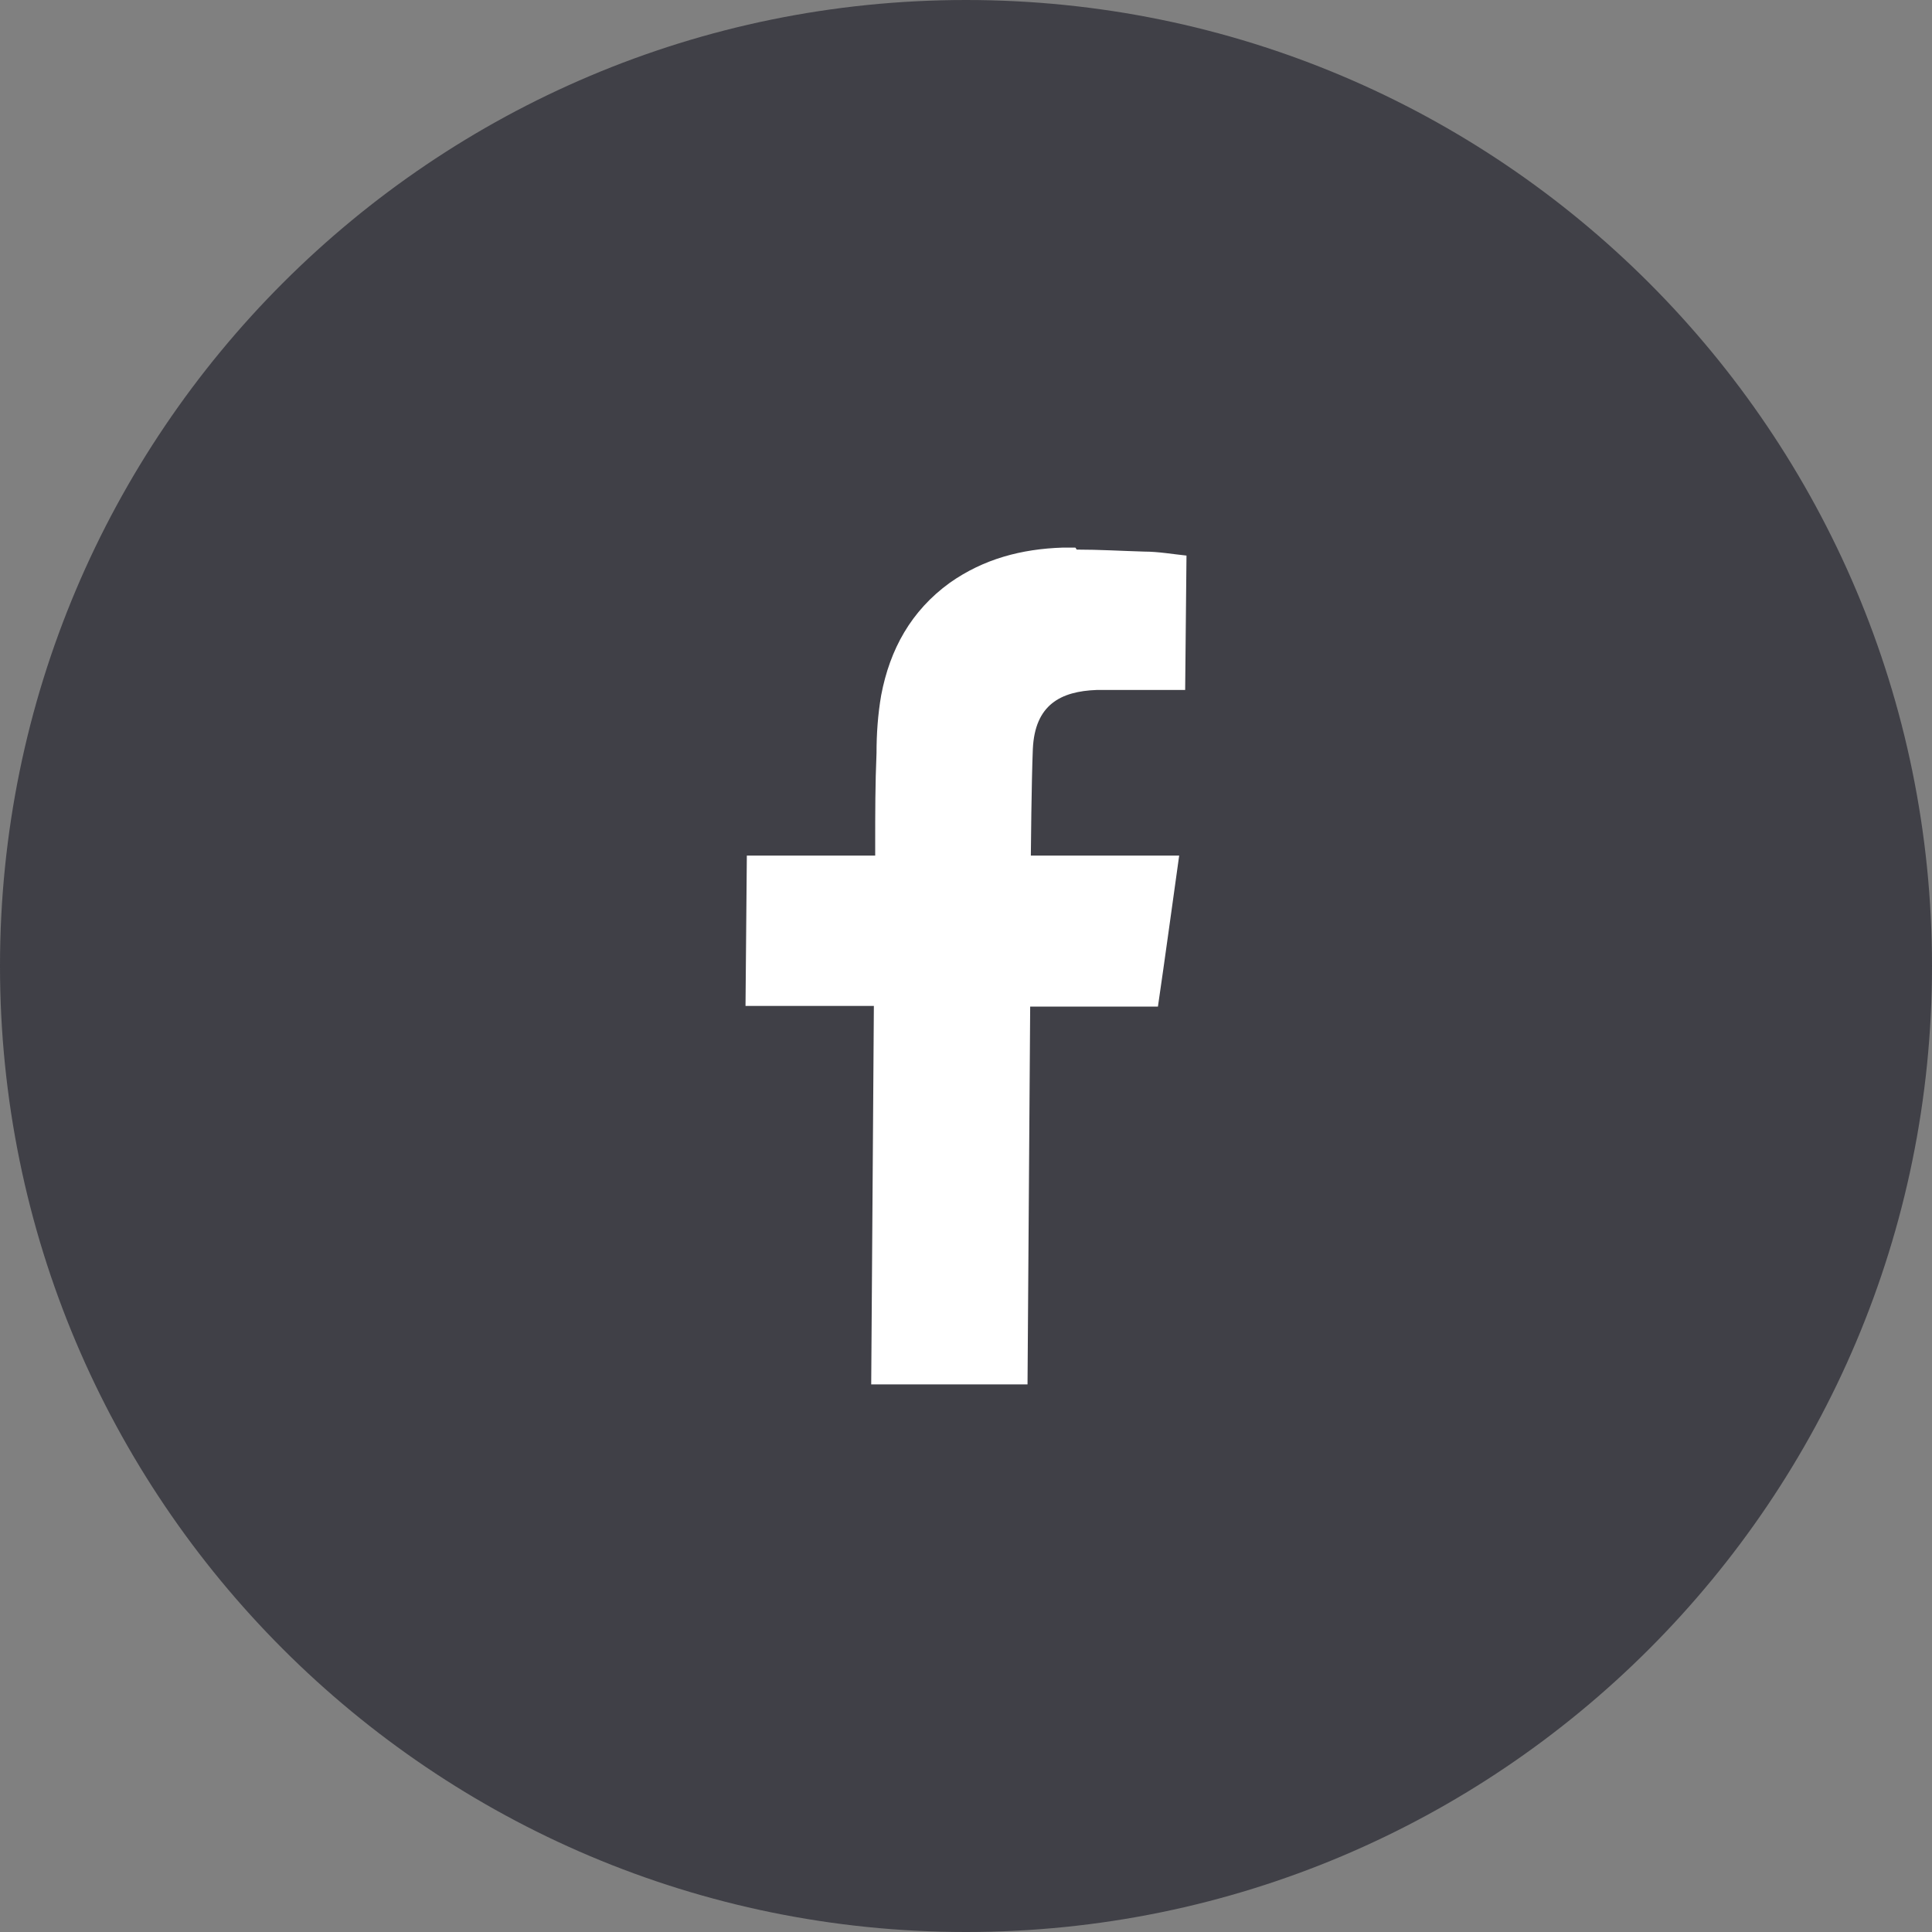
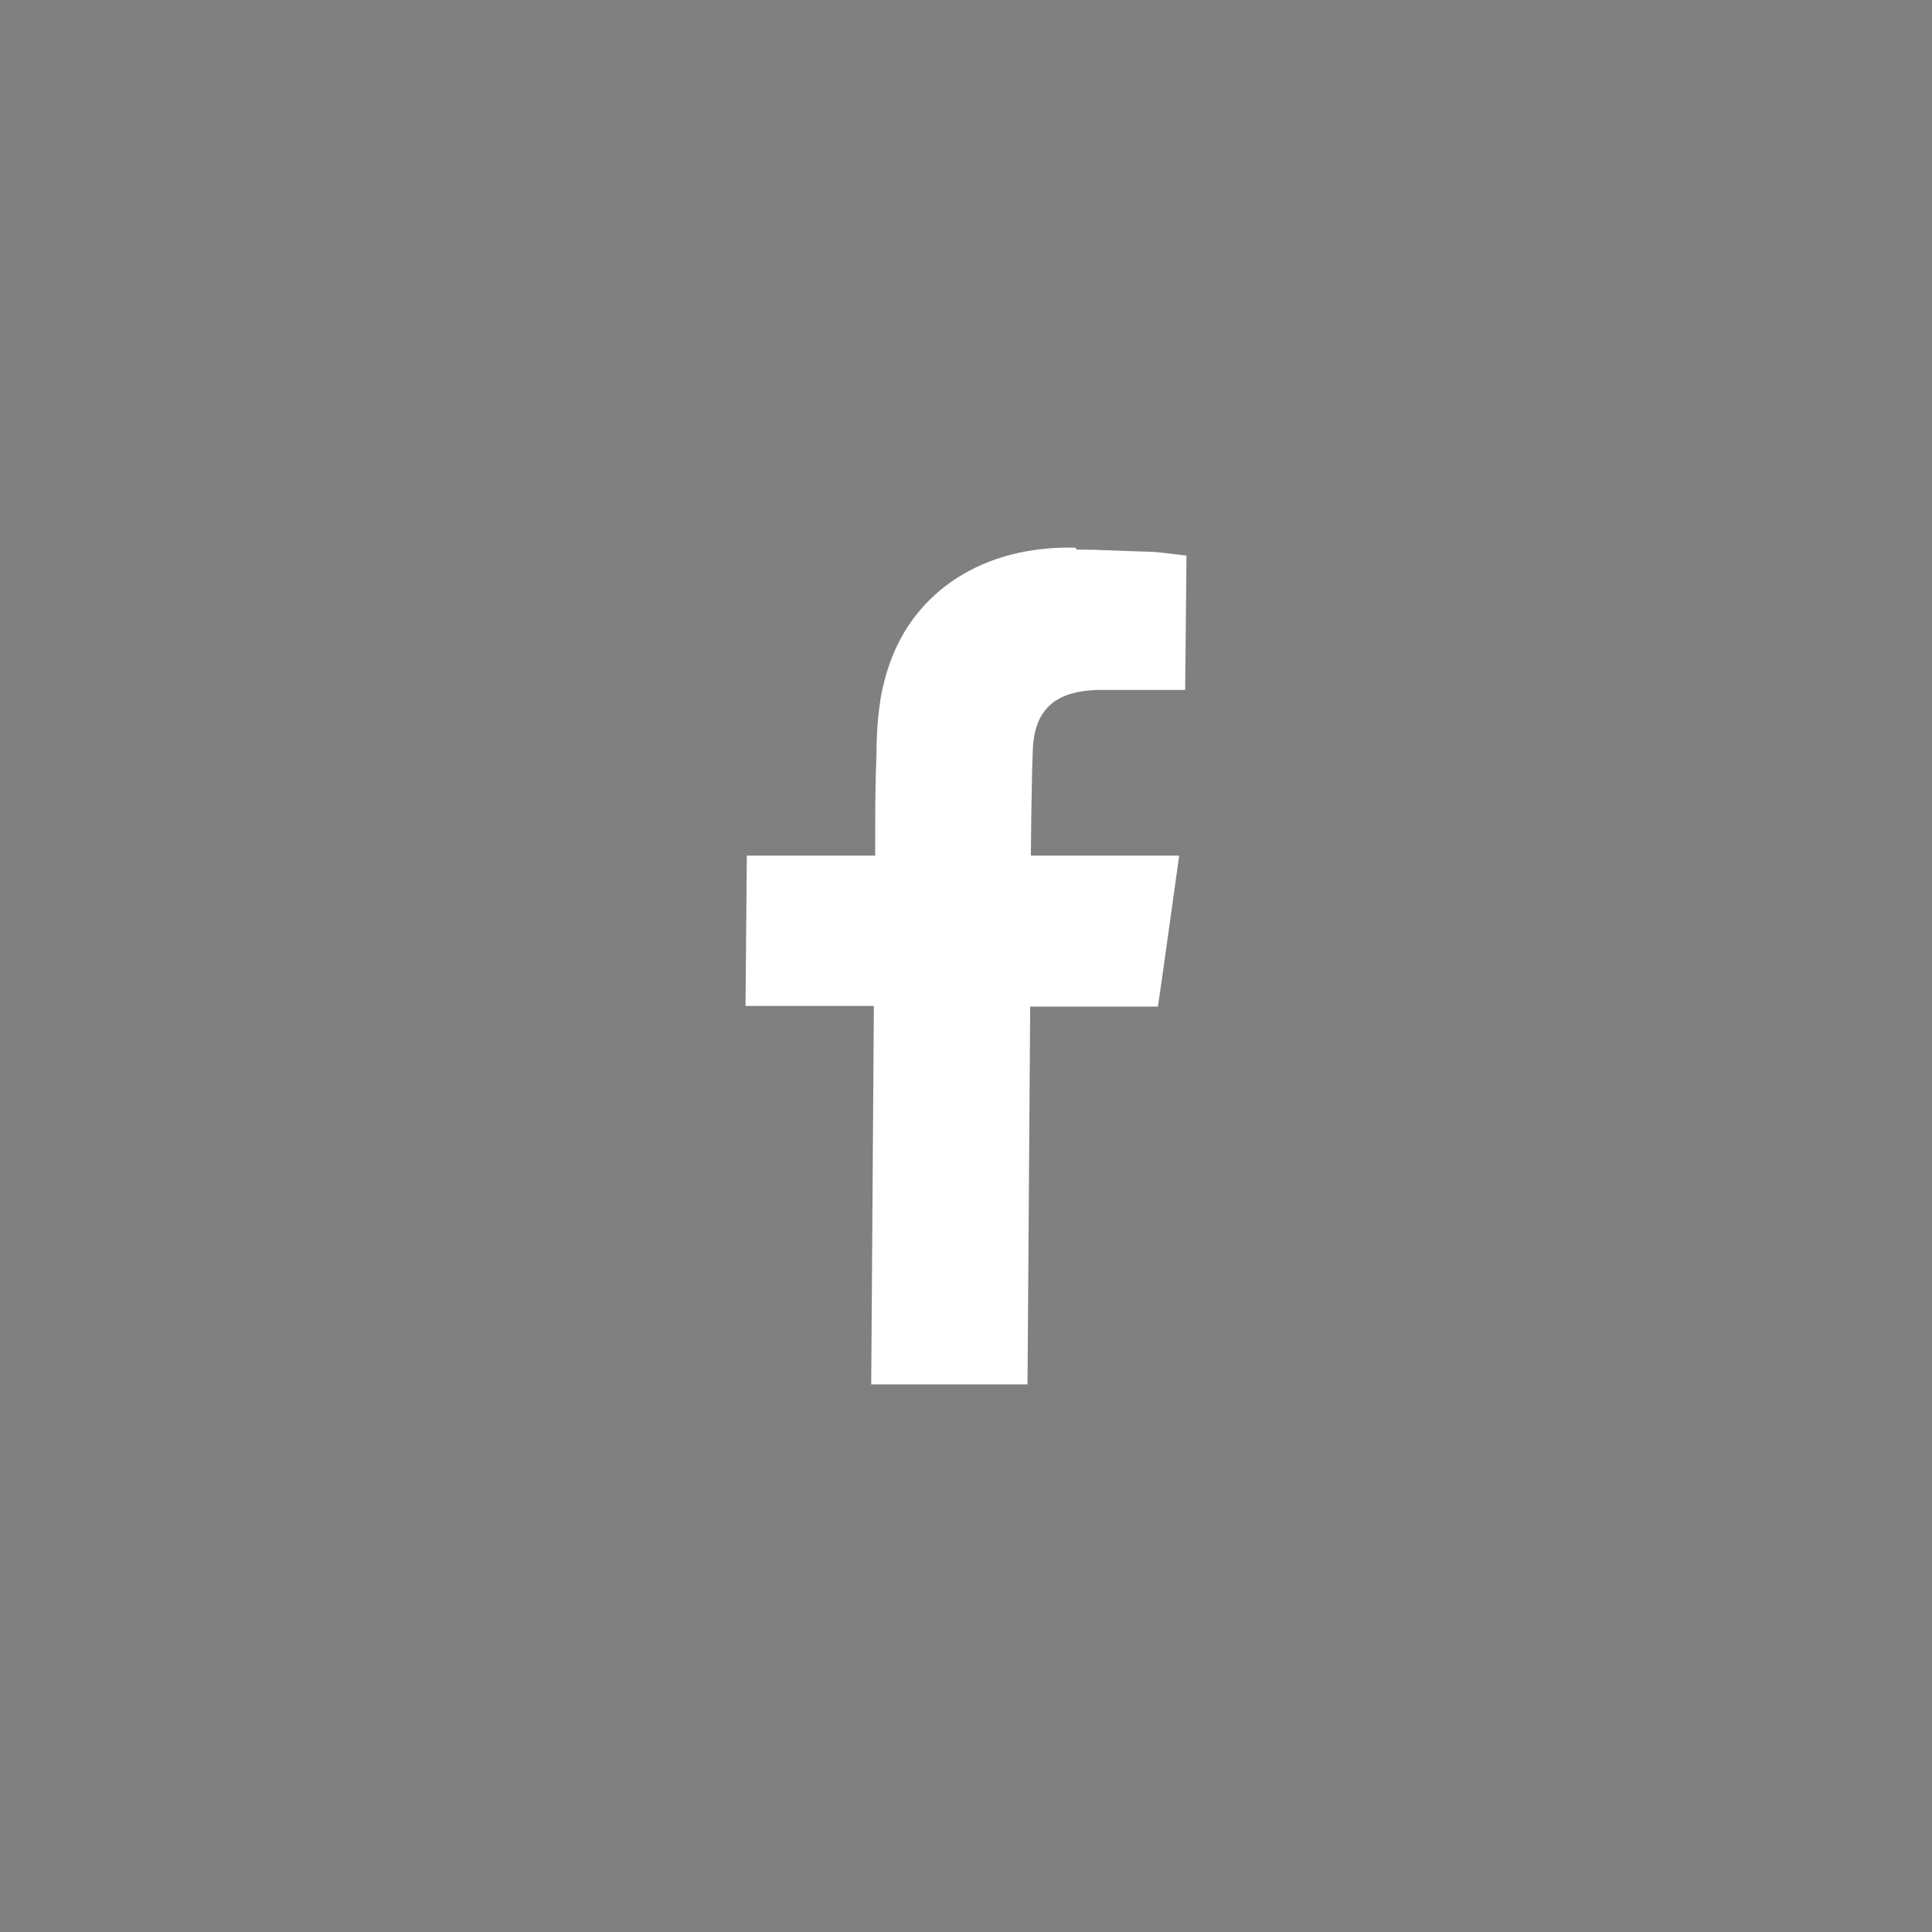
<svg xmlns="http://www.w3.org/2000/svg" width="32" height="32" viewBox="0 0 32 32" fill="none">
  <rect x="0" y="0" width="32" height="32" fill="#808080" stroke="none" />
-   <path d="M0 16C0 7.163 7.163 0 16 0C24.837 0 32 7.163 32 16C32 24.837 24.837 32 16 32C7.163 32 0 24.837 0 16Z" fill="#404047" />
  <path d="M17.834 9.103C18.209 9.103 18.573 9.125 18.947 9.136C19.19 9.136 19.432 9.18 19.652 9.202L19.63 11.428H19.454C19.212 11.428 18.969 11.428 18.716 11.428C18.529 11.428 18.352 11.428 18.165 11.428C17.57 11.45 17.14 11.67 17.107 12.408C17.085 12.937 17.074 14.116 17.074 14.171C17.107 14.171 17.691 14.171 18.275 14.171C18.573 14.171 18.859 14.171 19.057 14.171H19.531C19.41 15.03 19.3 15.846 19.179 16.672H17.063L17.019 22.93H14.43L14.474 16.661H12.348L12.37 14.171H14.496V13.984C14.496 13.477 14.496 12.981 14.518 12.474C14.518 12.155 14.54 11.835 14.595 11.516C14.739 10.755 15.091 10.117 15.73 9.654C16.292 9.257 16.92 9.092 17.603 9.07C17.669 9.07 17.735 9.07 17.812 9.07L17.834 9.103Z" fill="white" />
</svg>